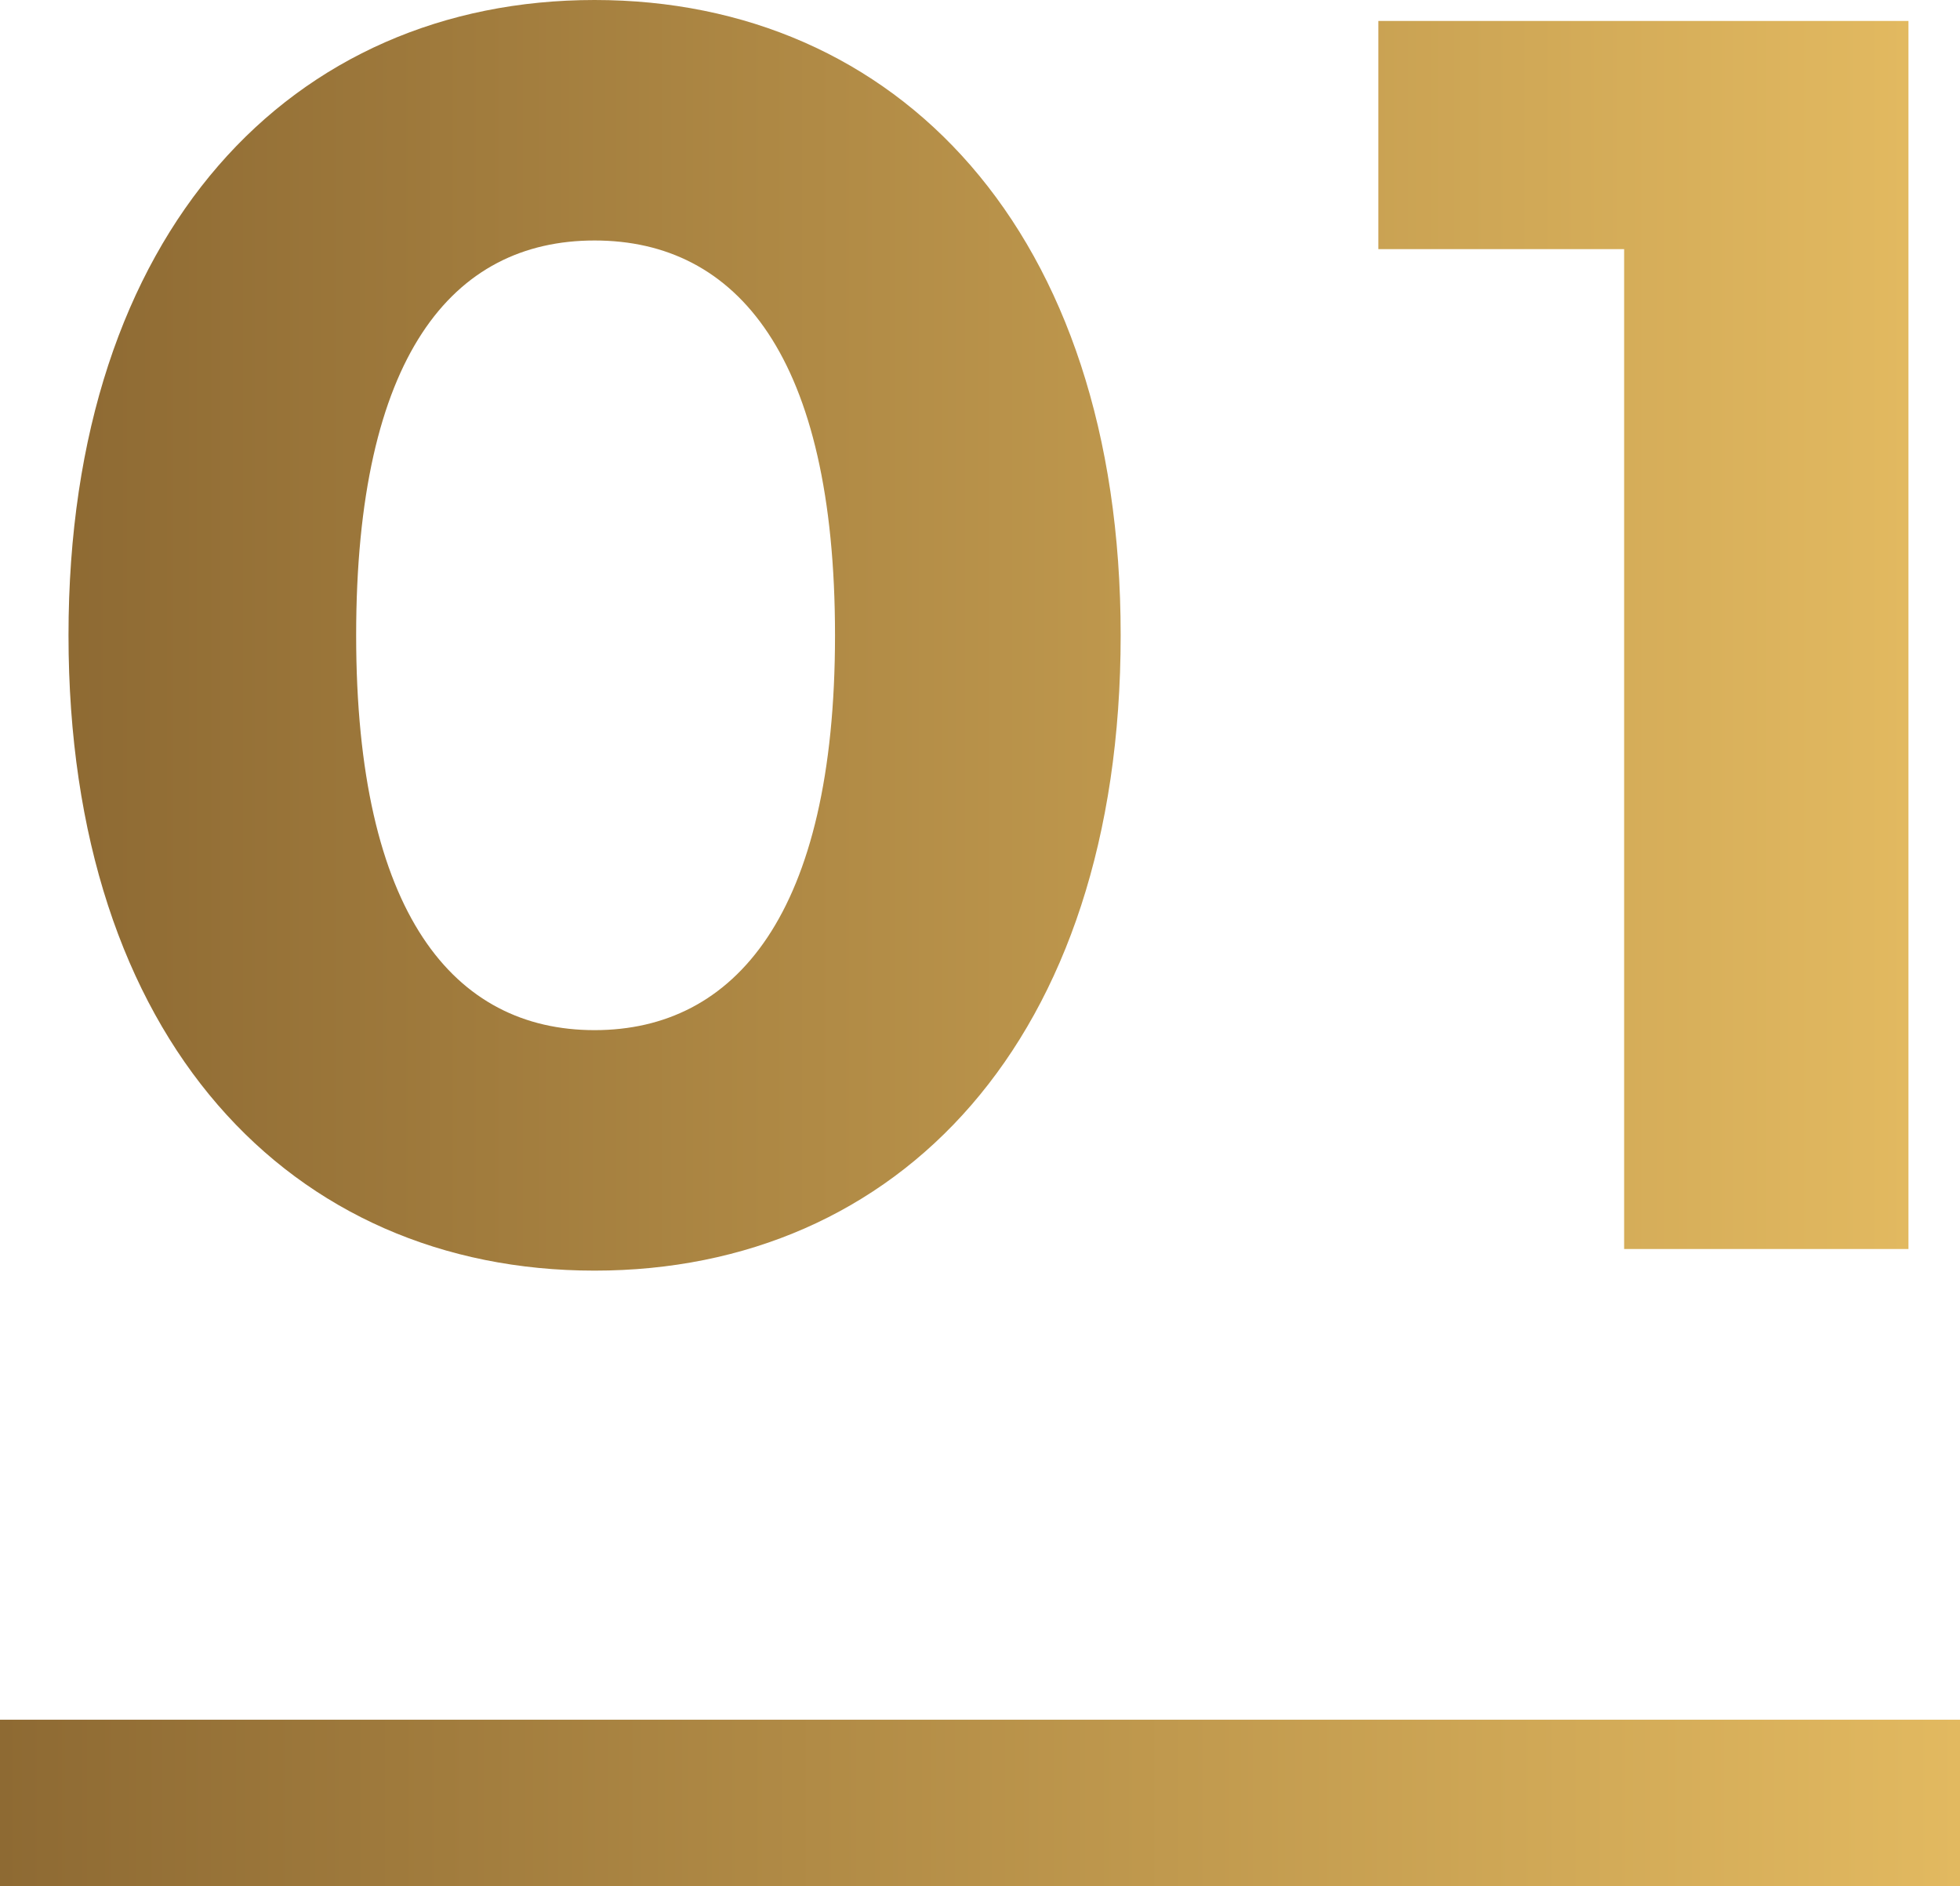
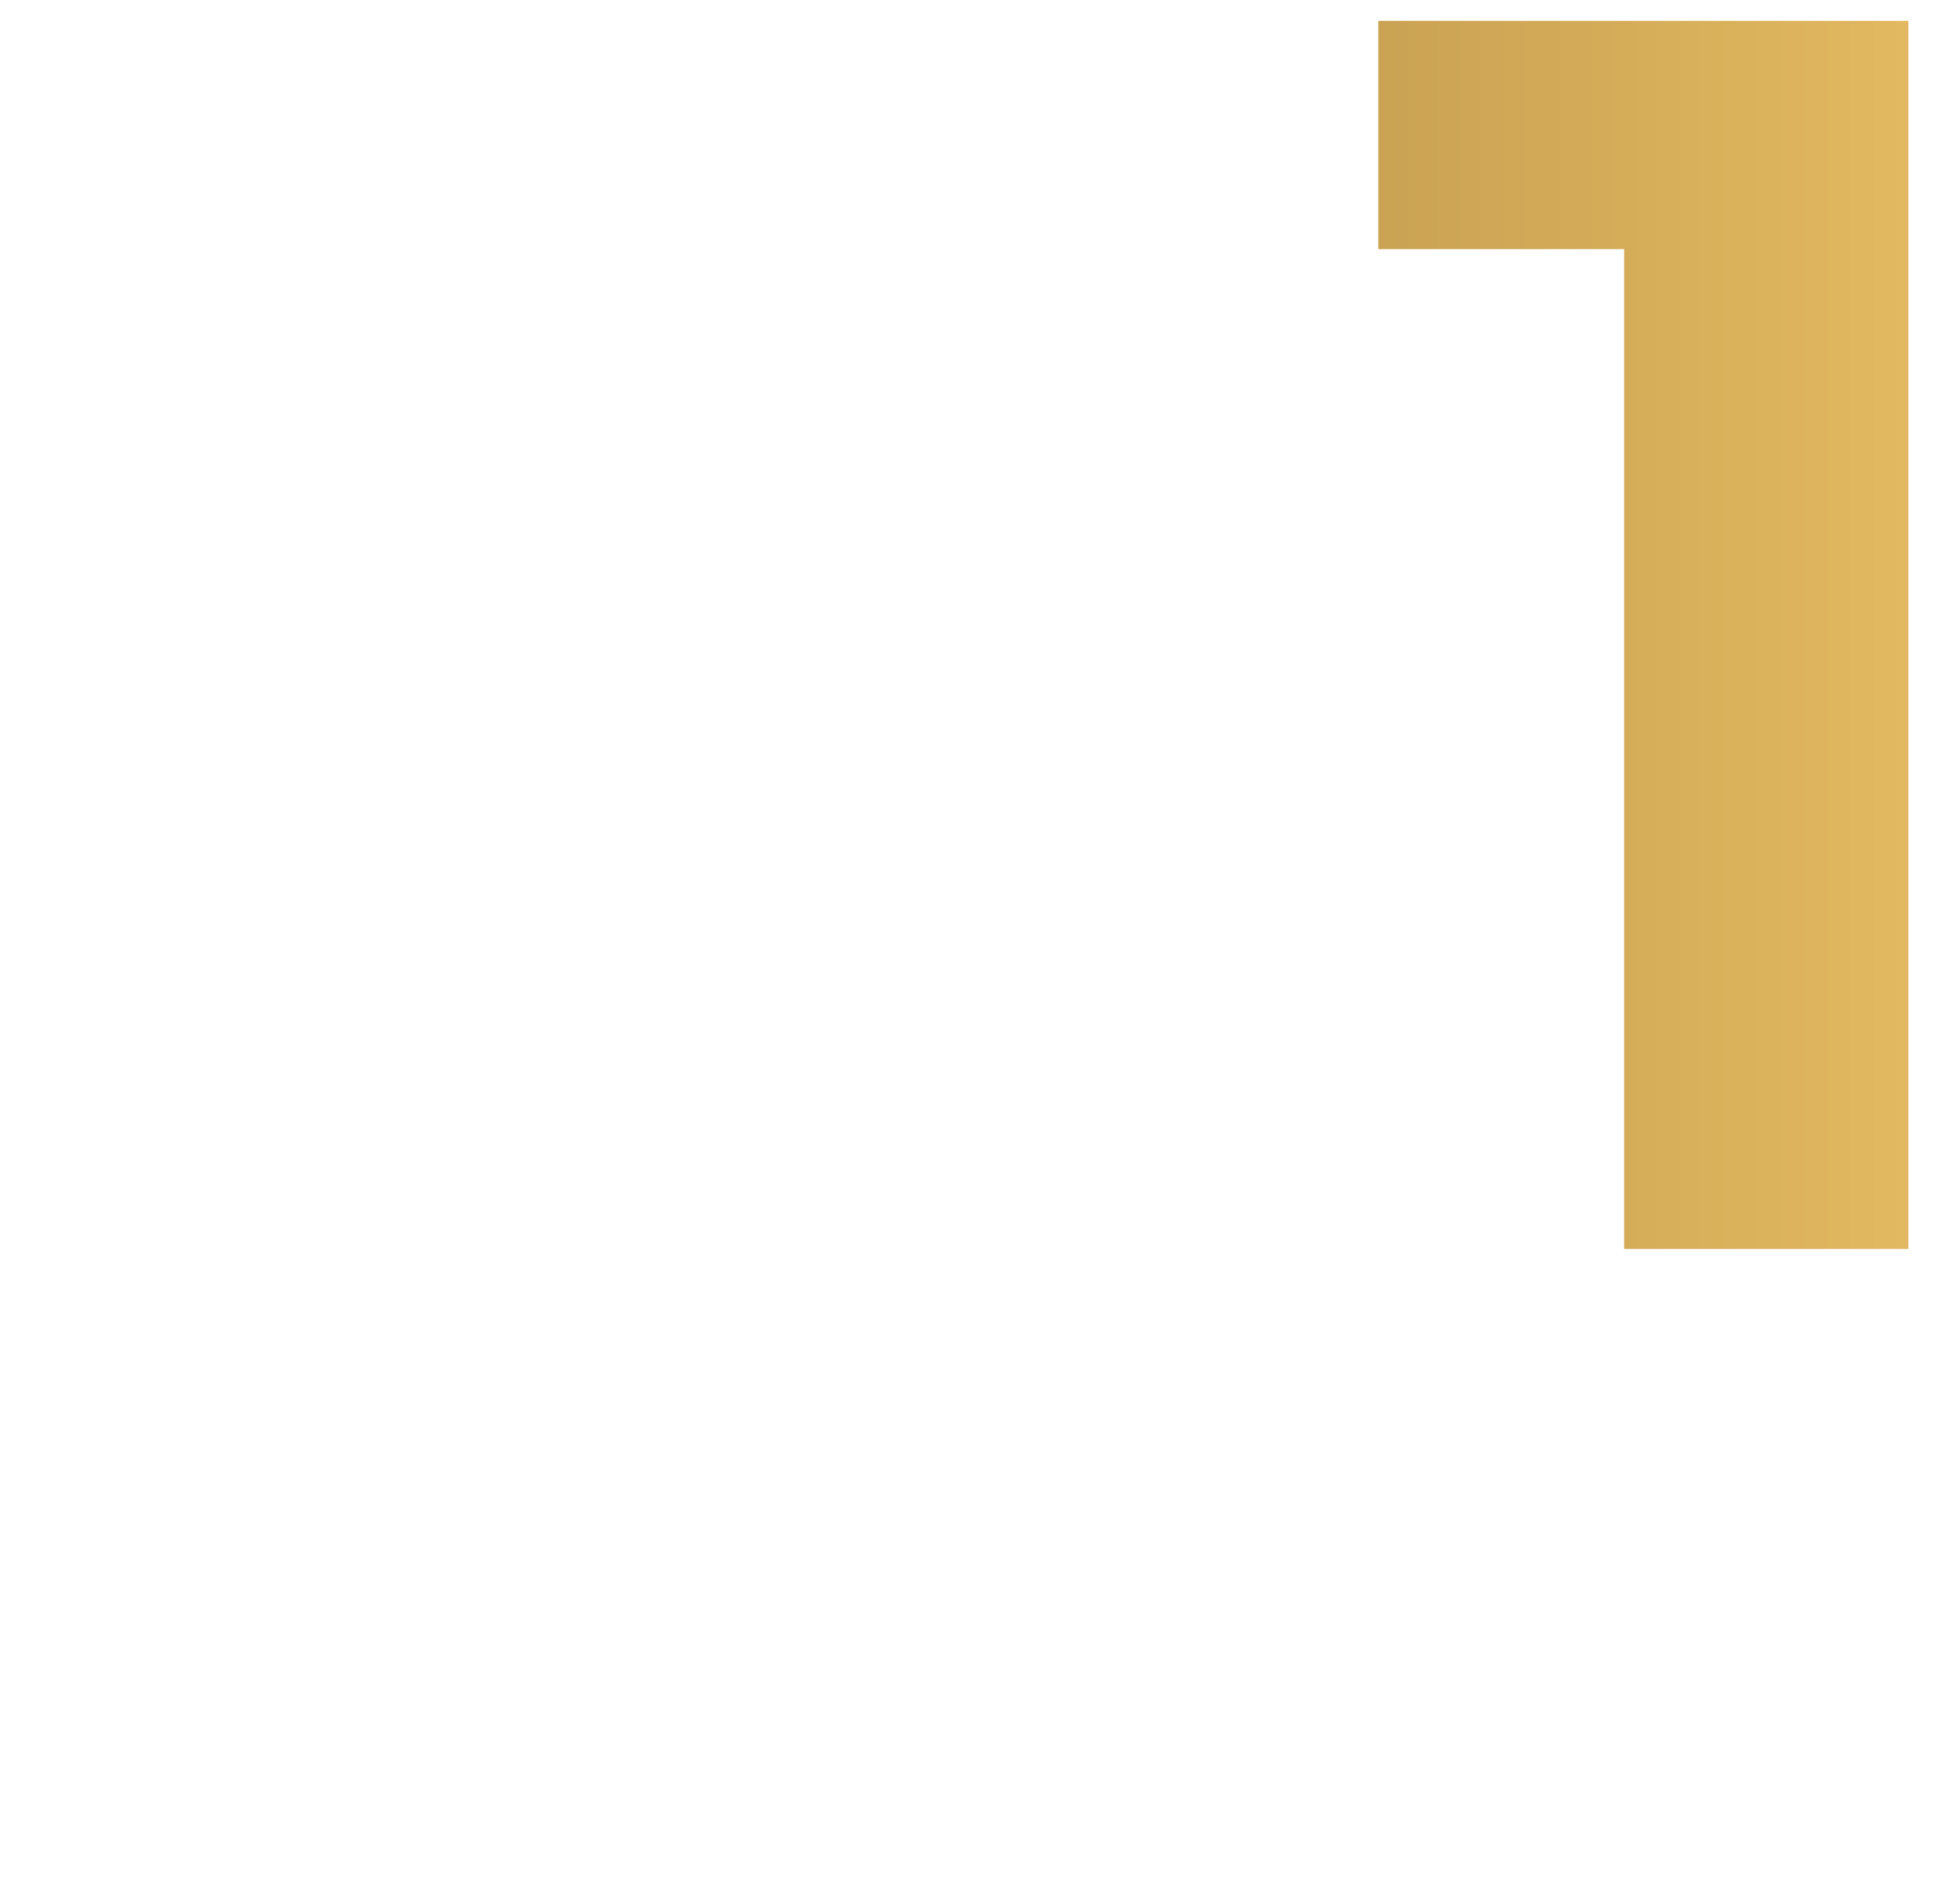
<svg xmlns="http://www.w3.org/2000/svg" xmlns:xlink="http://www.w3.org/1999/xlink" id="Layer_2" data-name="Layer 2" viewBox="0 0 58.94 56.7">
  <defs>
    <style>
      .cls-1 {
        fill: url(#_名称未設定グラデーション_4);
        stroke-width: 0px;
      }

      .cls-2 {
        fill: none;
        stroke: url(#_名称未設定グラデーション_4-2);
        stroke-miterlimit: 10;
        stroke-width: 5px;
      }
    </style>
    <linearGradient id="_名称未設定グラデーション_4" data-name="名称未設定グラデーション 4" x1="2.06" y1="19.1" x2="57.39" y2="19.1" gradientUnits="userSpaceOnUse">
      <stop offset="0" stop-color="#8e6a33" />
      <stop offset="1" stop-color="#e2b960" />
    </linearGradient>
    <linearGradient id="_名称未設定グラデーション_4-2" data-name="名称未設定グラデーション 4" x1="0" y1="54.2" x2="58.94" y2="54.2" xlink:href="#_名称未設定グラデーション_4" />
  </defs>
  <g id="_レイヤー_1" data-name="レイヤー 1">
    <g>
      <g>
-         <path class="cls-1" d="M2.06,19.1C2.06,6.91,8.81,0,17.88,0s15.82,6.91,15.82,19.1-6.7,19.1-15.82,19.1S2.06,31.28,2.06,19.1ZM25.11,19.1c0-8.39-2.95-11.87-7.23-11.87s-7.17,3.48-7.17,11.87,2.95,11.87,7.17,11.87,7.23-3.48,7.23-11.87Z" />
        <path class="cls-1" d="M57.39.63v36.92h-8.55V7.49h-7.39V.63h15.93Z" />
      </g>
-       <line class="cls-2" x1="58.94" y1="54.2" y2="54.2" />
    </g>
  </g>
</svg>